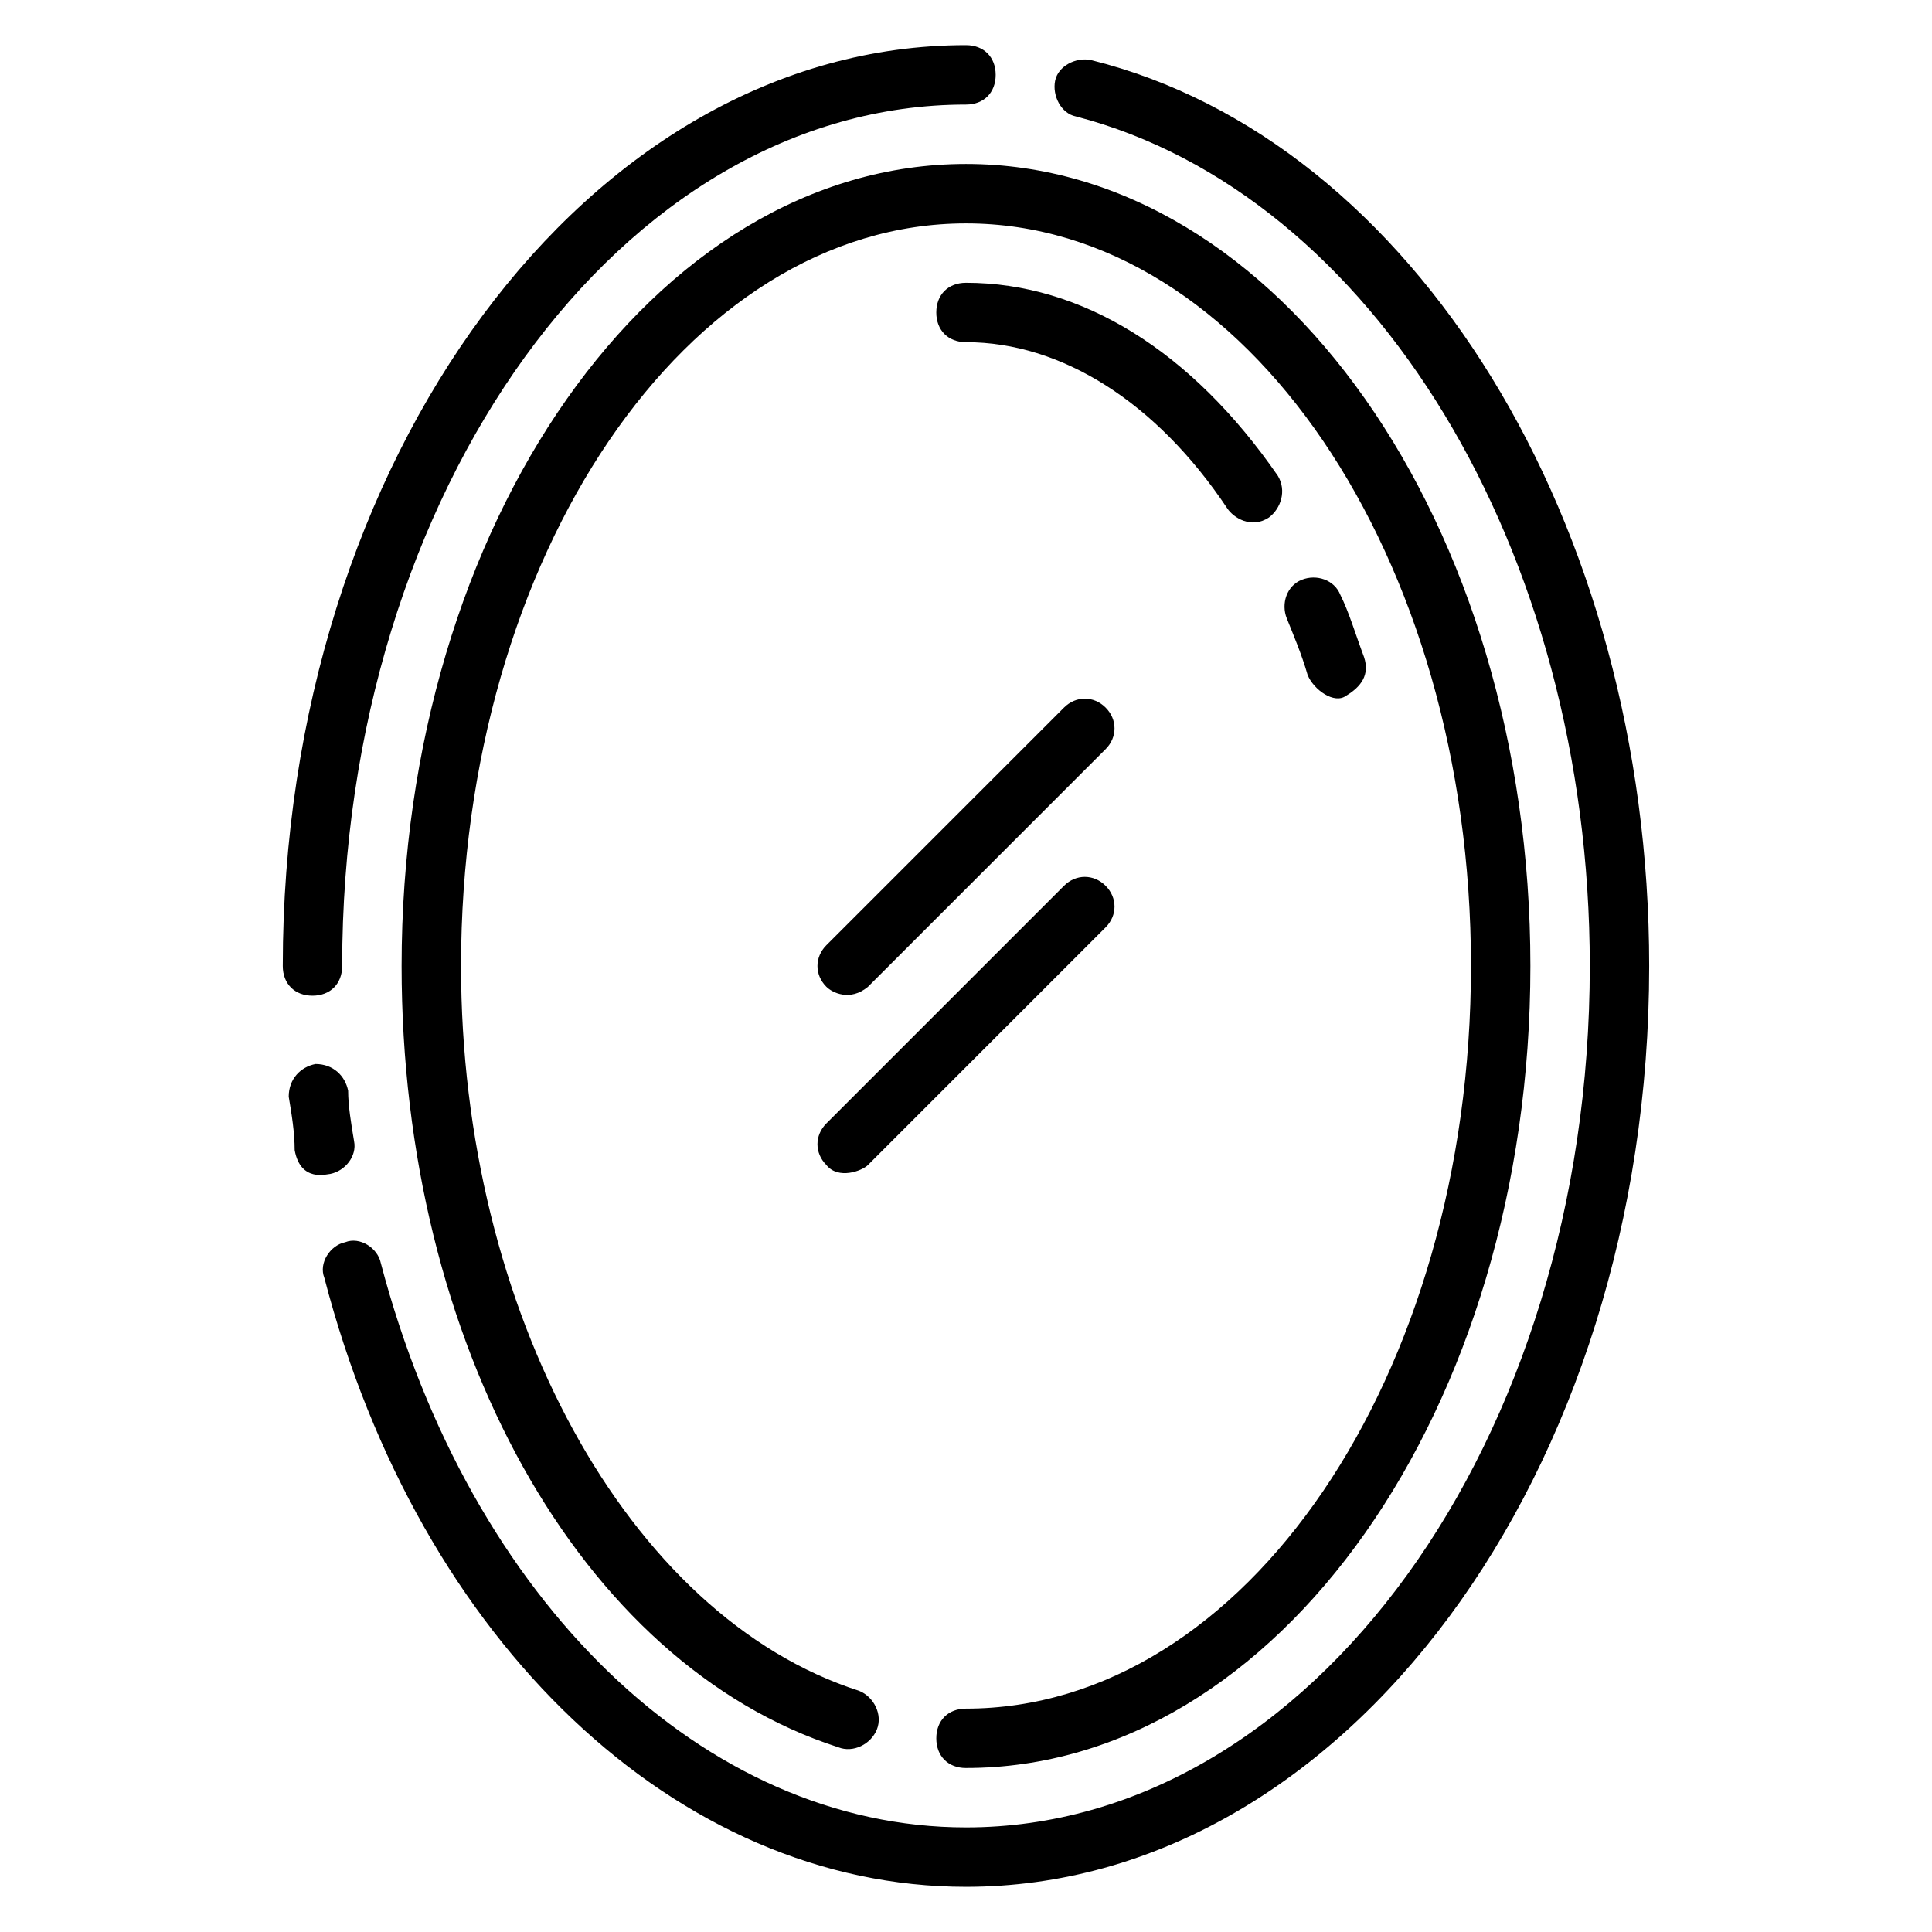
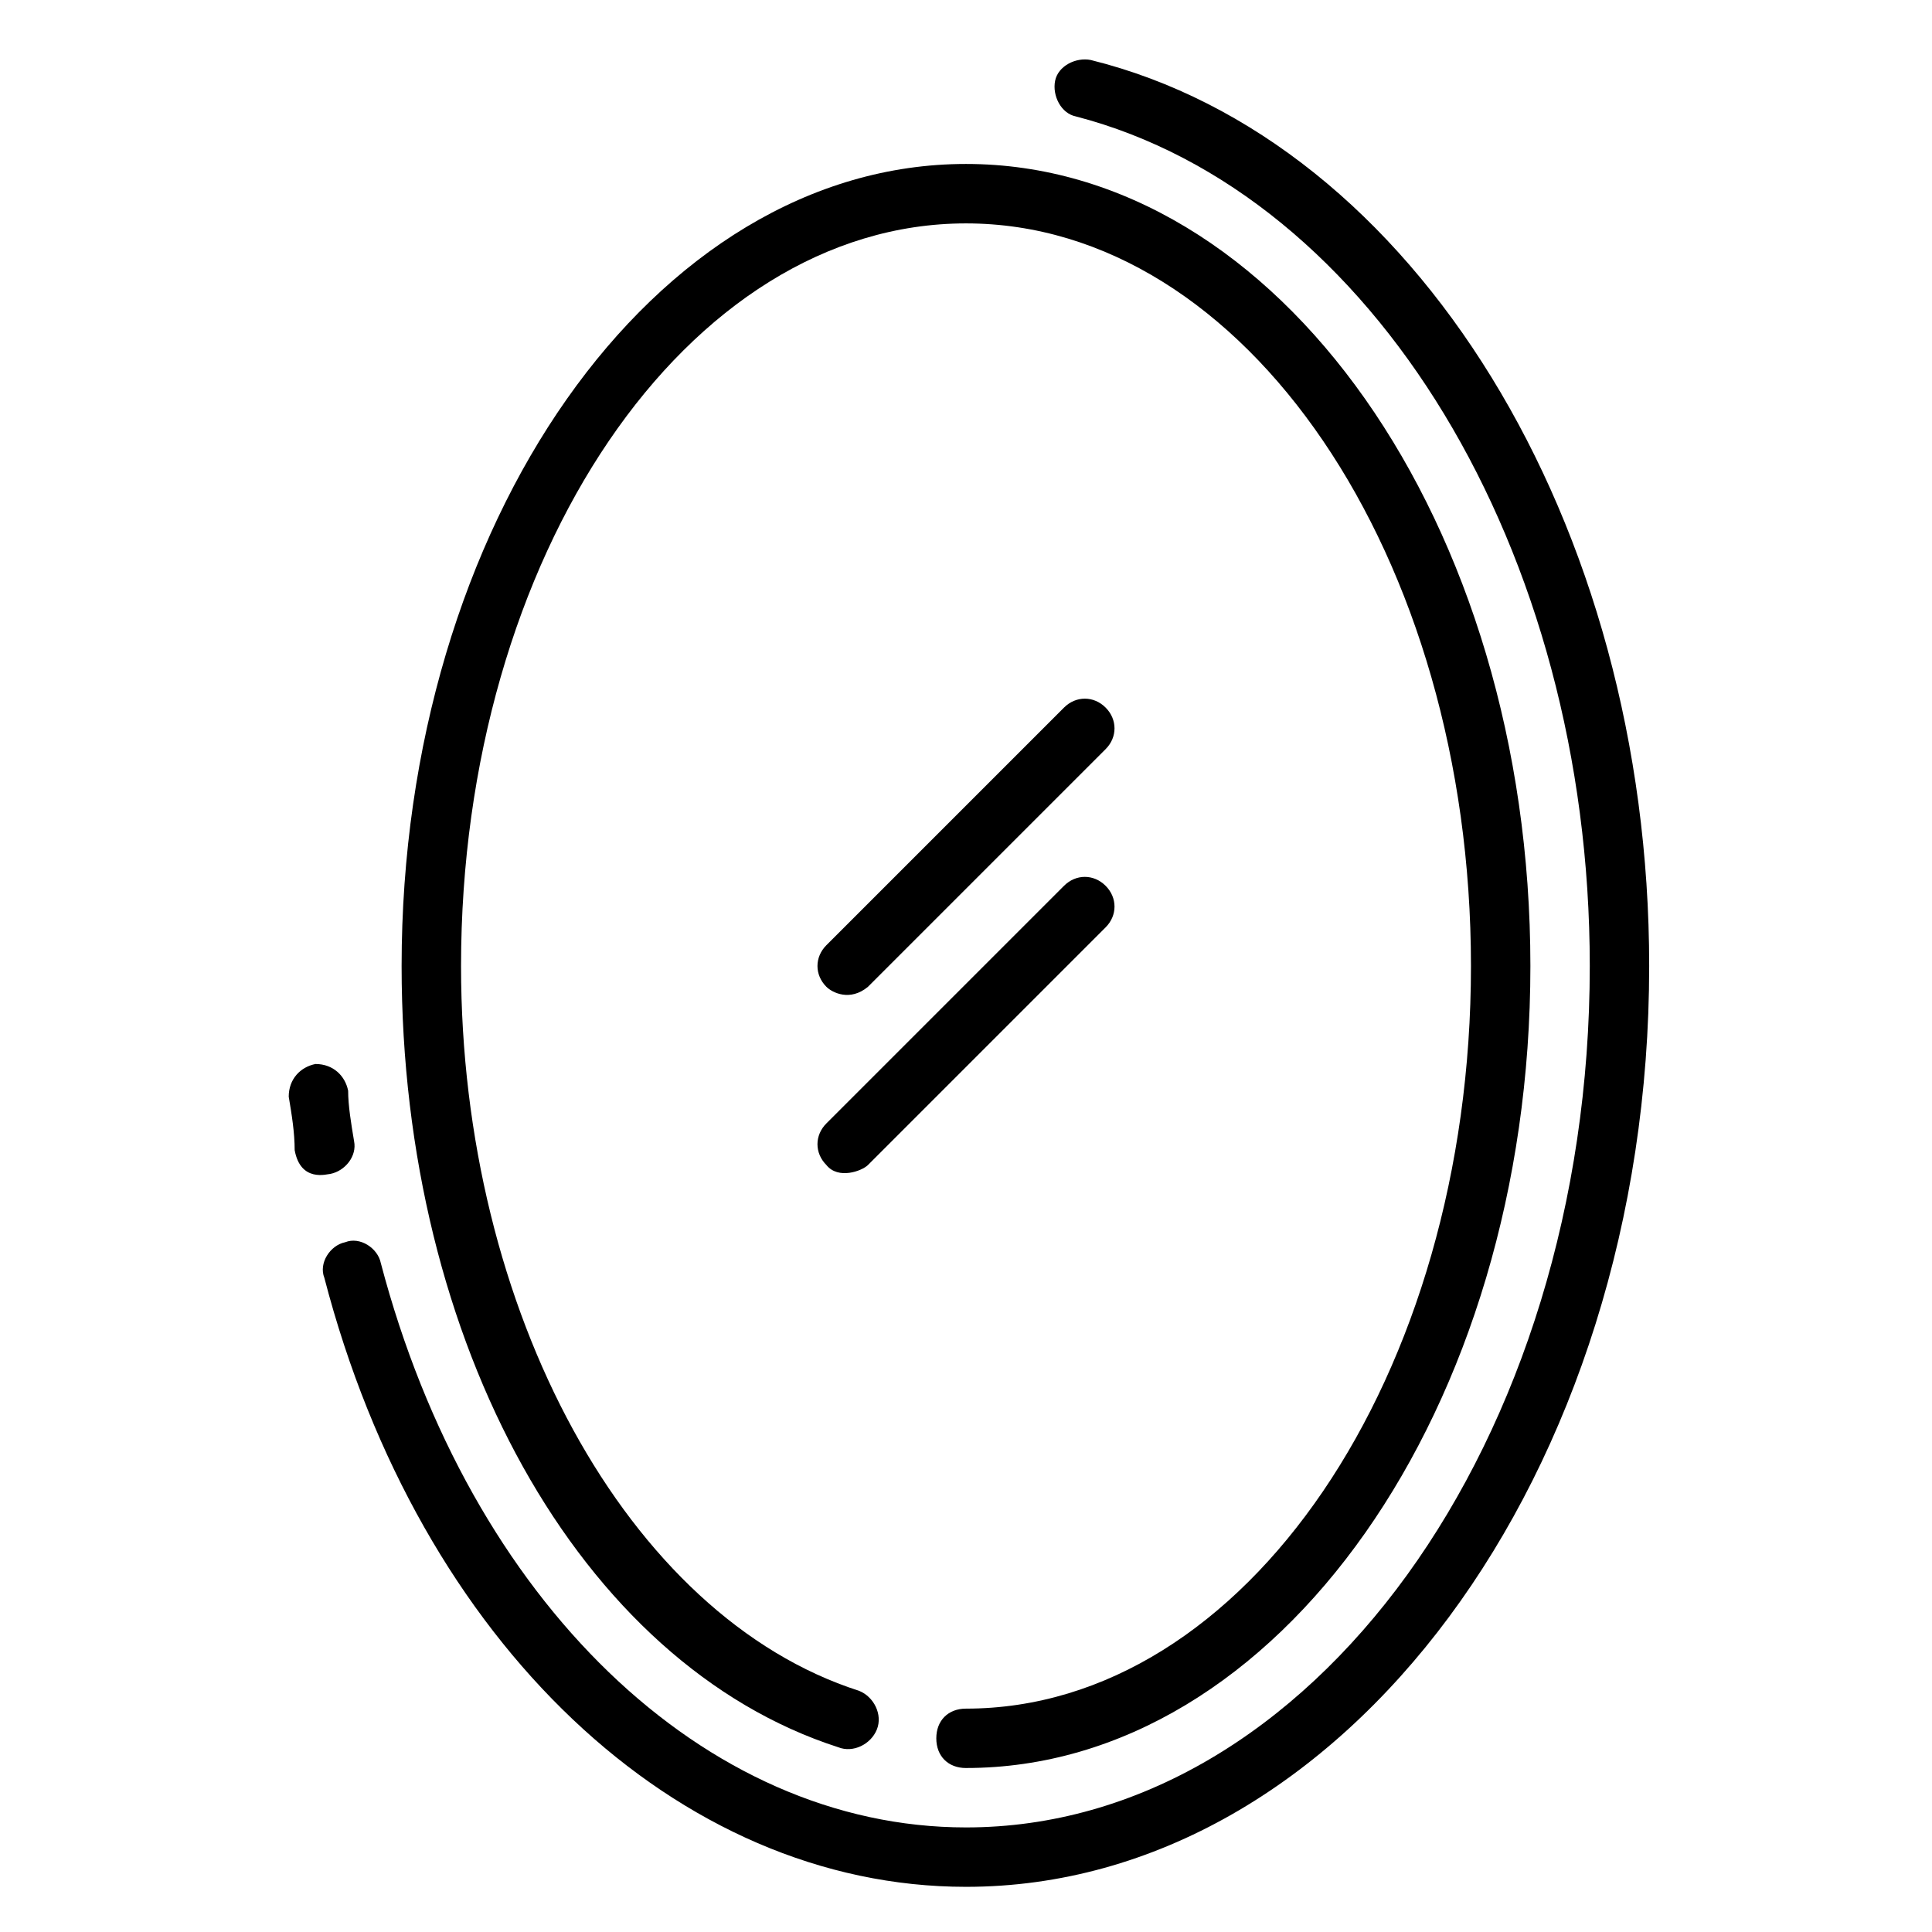
<svg xmlns="http://www.w3.org/2000/svg" fill="#000000" width="800px" height="800px" version="1.1" viewBox="144 144 512 512">
  <g>
    <path d="m231.54 455.1c3.938-0.789 7.086-4.723 6.297-8.66-0.789-4.723-1.574-9.445-1.574-13.383-0.789-3.938-3.938-7.086-8.66-7.086-3.938 0.789-7.086 3.938-7.086 8.66 0.789 4.723 1.574 9.445 1.574 14.168 1.574 8.664 8.66 6.301 9.449 6.301z" />
    <path d="m433.06 159.9c-3.938-0.789-8.66 1.574-9.445 5.512-0.789 3.938 1.574 8.66 5.512 9.445 78.715 20.465 136.18 114.93 136.18 225.14 0 125.95-73.996 228.29-165.31 228.29-69.273 0-131.46-59.828-155.08-149.57-0.789-3.938-5.512-7.086-9.445-5.512-3.938 0.789-7.086 5.512-5.512 9.445 25.188 96.828 93.676 161.38 170.04 161.38 99.977 0 181.05-109.42 181.05-244.03 0-117.29-62.188-218.84-147.99-240.1z" />
-     <path d="m226.81 407.87c4.723 0 7.871-3.148 7.871-7.871 0-125.95 73.996-228.29 165.31-228.29 4.723 0 7.871-3.148 7.871-7.871s-3.148-7.871-7.871-7.871c-99.973-0.004-181.05 109.42-181.05 244.03 0 4.723 3.148 7.871 7.871 7.871z" />
    <path d="m400 612.54c82.656 0 149.57-95.25 149.57-212.54-0.004-117.29-66.914-212.55-149.57-212.55s-149.57 95.254-149.57 212.55c0 99.977 47.23 184.99 115.72 207.04 3.938 1.574 8.66-0.789 10.234-4.723 1.574-3.938-0.789-8.66-4.723-10.234-61.402-19.684-105.48-100.77-105.48-192.08 0-108.63 59.828-196.8 133.82-196.8s133.82 88.168 133.82 196.8-59.828 196.8-133.82 196.8c-4.723 0-7.871 3.148-7.871 7.871-0.004 4.723 3.144 7.871 7.871 7.871z" />
-     <path d="m500.76 328.36c3.938-2.363 6.297-5.512 4.723-10.234-2.363-6.297-3.938-11.809-6.297-16.531-1.574-3.938-6.297-5.512-10.234-3.938-3.938 1.574-5.512 6.297-3.938 10.234s3.938 9.445 5.512 14.957c1.574 3.938 7.086 7.875 10.234 5.512z" />
-     <path d="m469.27 278.77c1.574 2.363 6.297 5.512 11.02 2.363 3.148-2.363 4.723-7.086 2.363-11.02-22.832-33.066-51.957-51.172-82.656-51.172-4.723 0-7.871 3.148-7.871 7.871s3.148 7.871 7.871 7.871c25.188 0.004 50.379 15.746 69.273 44.086z" />
    <path d="m363 405.51c1.574 1.574 6.297 3.938 11.02 0l62.977-62.977c3.148-3.148 3.148-7.871 0-11.02-3.148-3.148-7.871-3.148-11.02 0l-62.977 62.977c-3.148 3.148-3.148 7.871 0 11.02z" />
    <path d="m363 452.74c3.148 3.938 9.445 1.574 11.02 0l62.977-62.977c3.148-3.148 3.148-7.871 0-11.02-3.148-3.148-7.871-3.148-11.02 0l-62.977 62.977c-3.148 3.144-3.148 7.871 0 11.02z" />
  </g>
</svg>